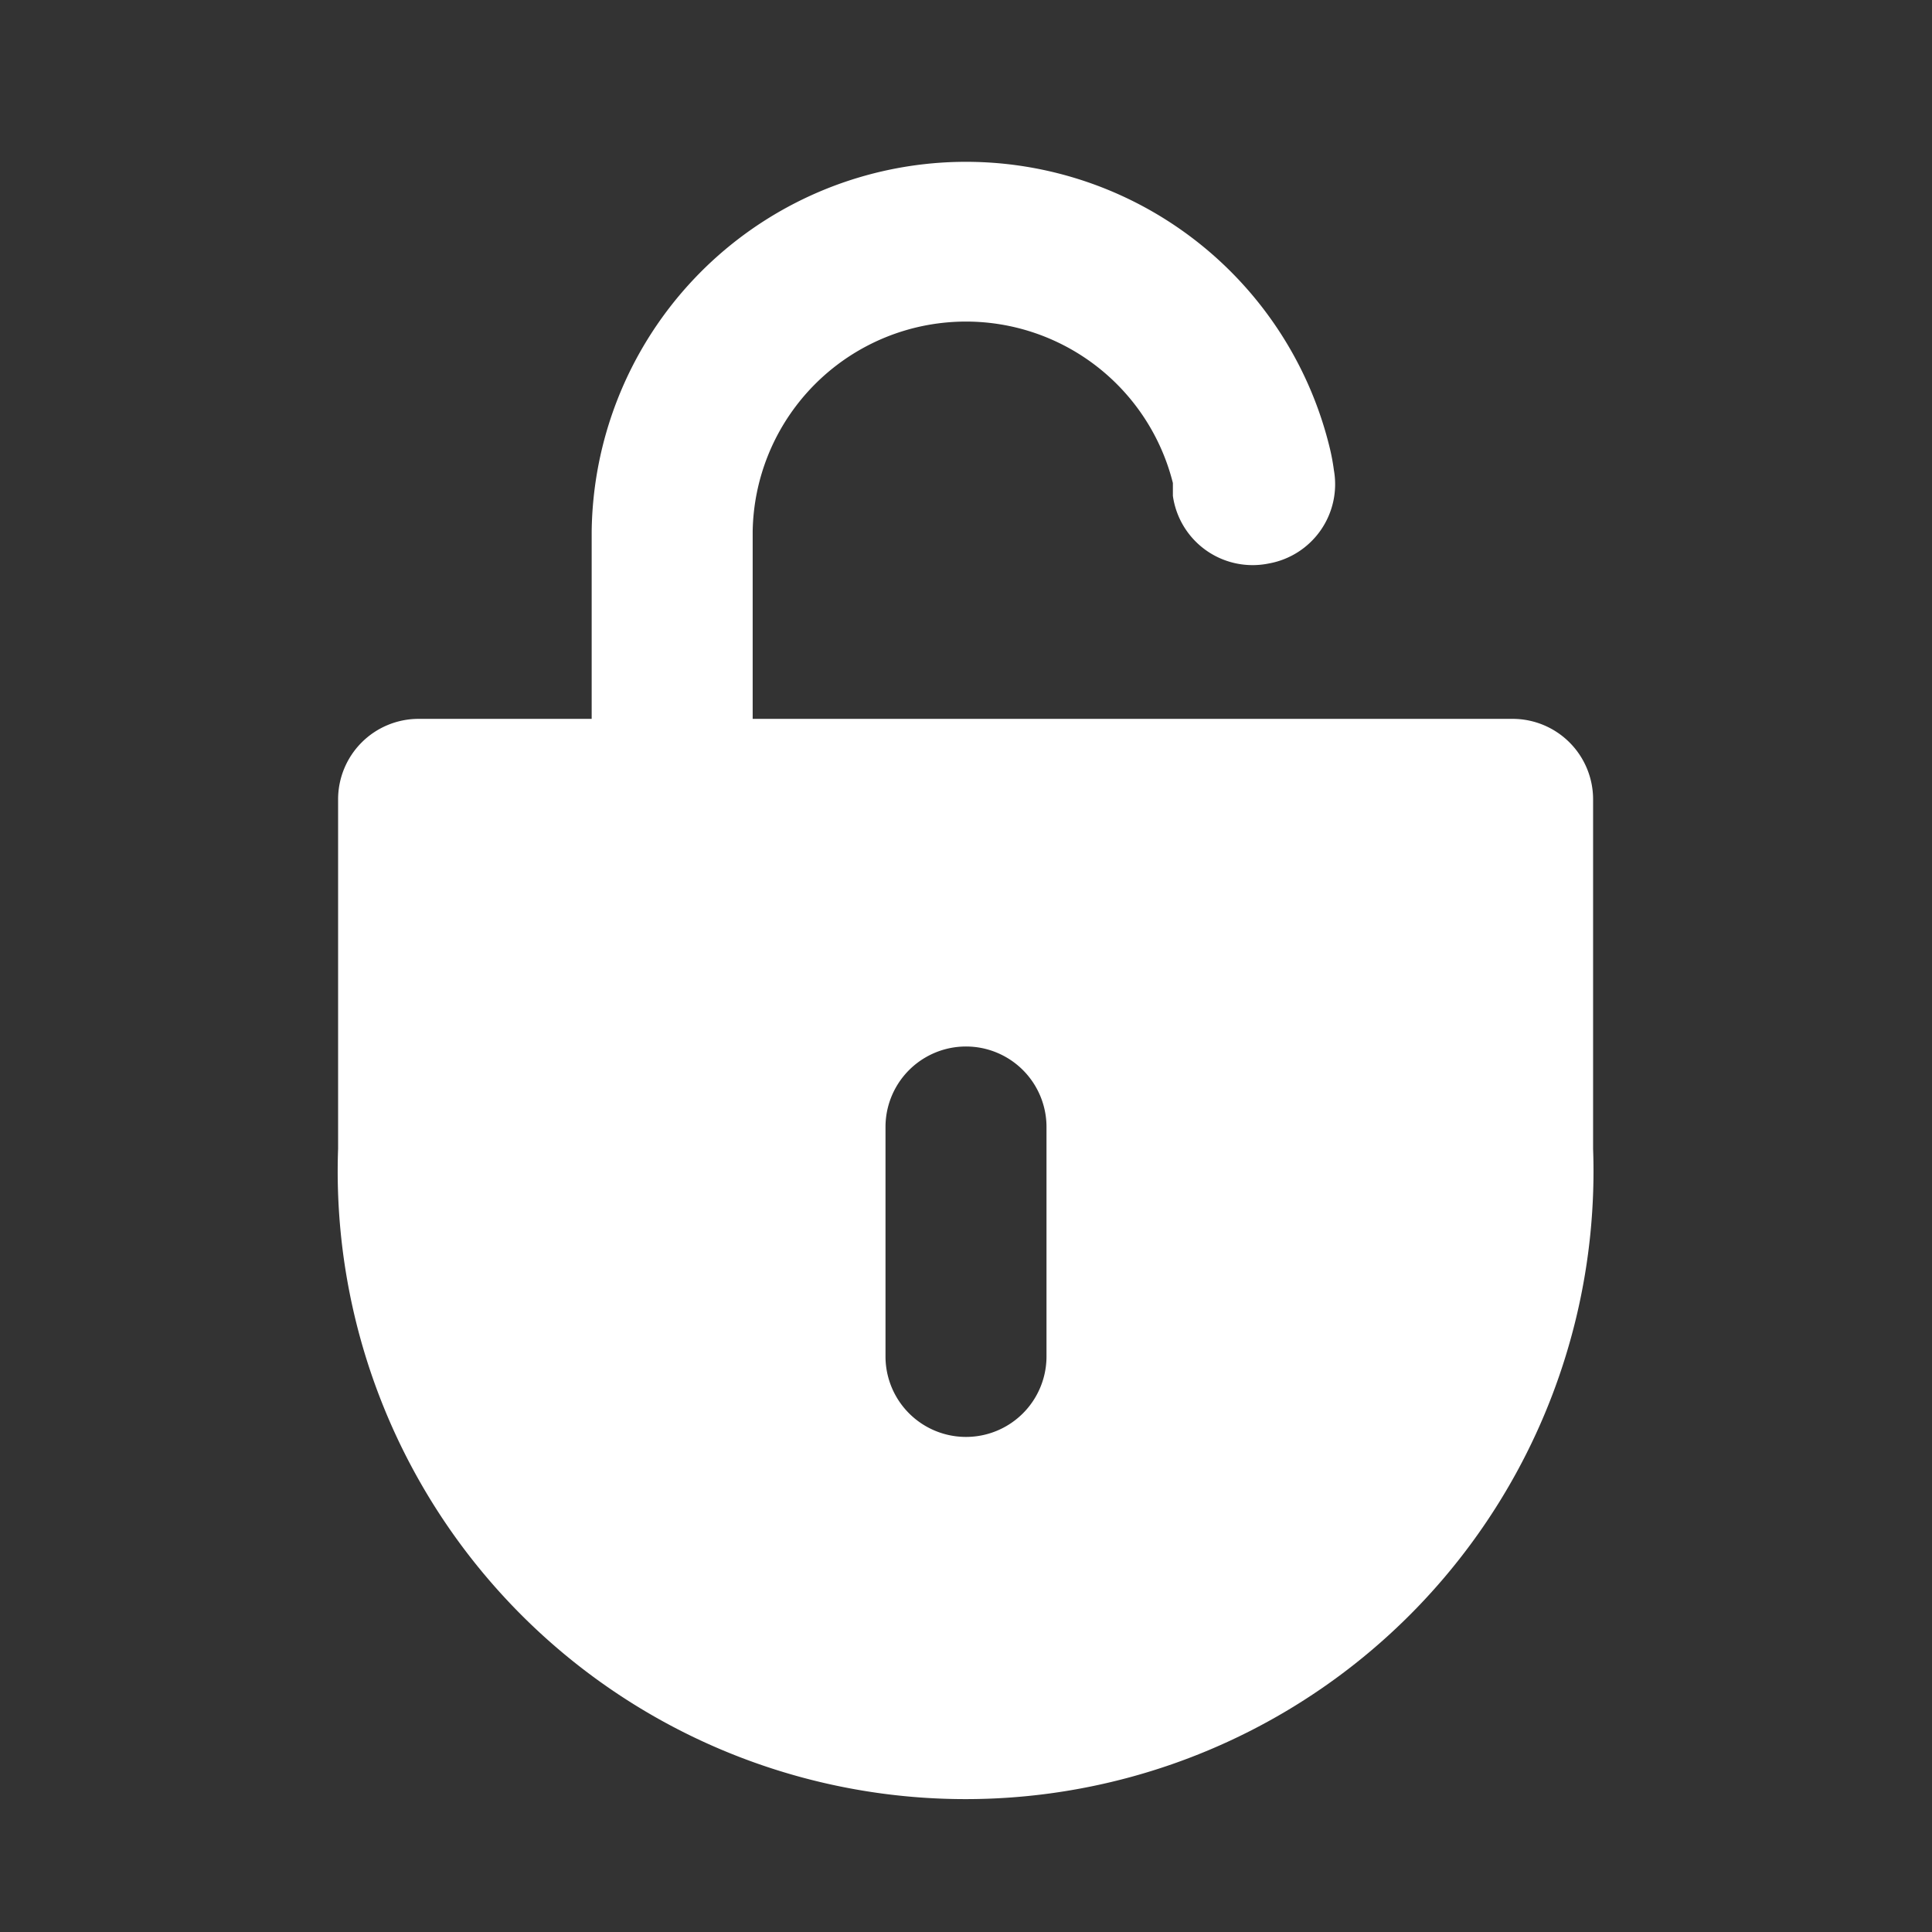
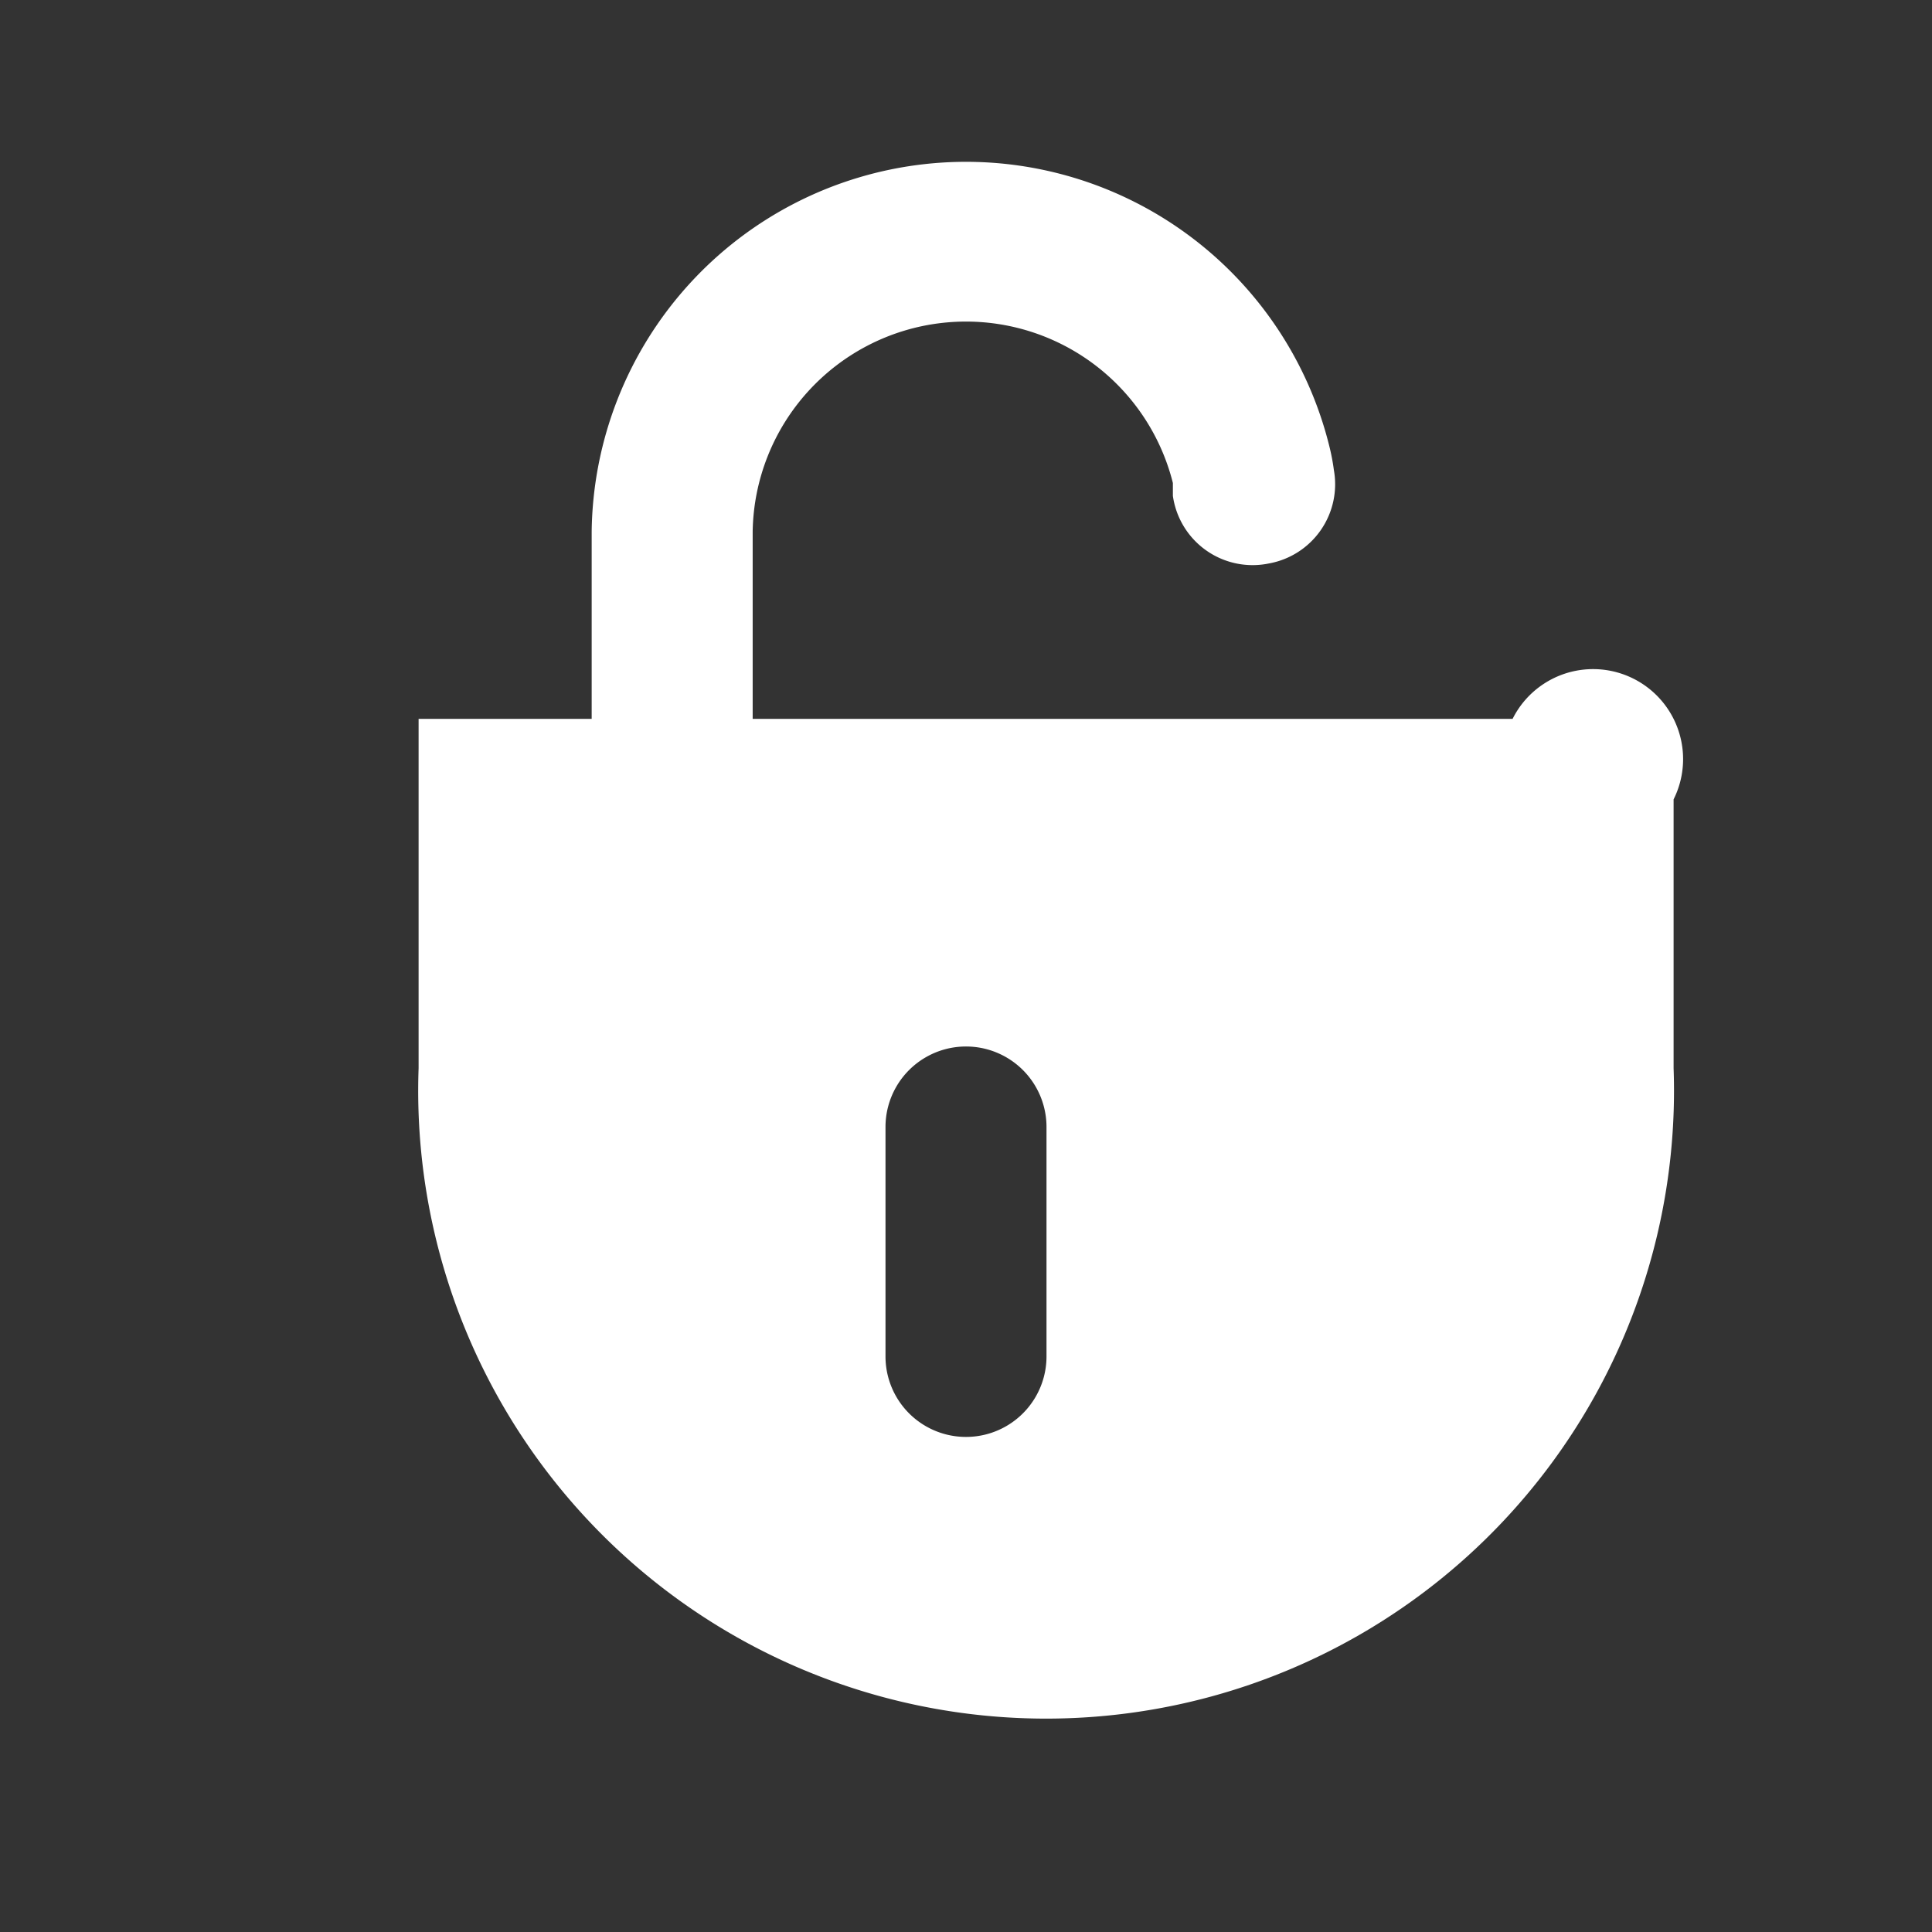
<svg xmlns="http://www.w3.org/2000/svg" viewBox="0 0 24 24" fill="#000000">
  <rect x="0" y="0" width="24" height="24" fill="#333333" stroke="none" />
  <g id="Layer_2" data-name="Layer 2">
-     <path d="M18.79,8.93H9.35V6.6A2.65,2.65,0,0,1,14.57,6l0,.16A1,1,0,0,0,15.76,7a1,1,0,0,0,.81-1.16,2.56,2.56,0,0,0-.05-.27A4.65,4.65,0,0,0,7.35,6.6V8.93H5.2a1,1,0,0,0-1,1v4.34a7.8,7.8,0,1,0,15.59,0V9.93A1,1,0,0,0,18.79,8.93ZM13,16.85a1,1,0,0,1-2,0V14a1,1,0,0,1,2,0Z" style="fill:#FFFFFF" fill="#000000" />
+     <path d="M18.79,8.93H9.35V6.6A2.65,2.65,0,0,1,14.57,6l0,.16A1,1,0,0,0,15.76,7a1,1,0,0,0,.81-1.16,2.56,2.56,0,0,0-.05-.27A4.65,4.65,0,0,0,7.35,6.6V8.93H5.2v4.34a7.8,7.8,0,1,0,15.59,0V9.93A1,1,0,0,0,18.79,8.93ZM13,16.85a1,1,0,0,1-2,0V14a1,1,0,0,1,2,0Z" style="fill:#FFFFFF" fill="#000000" />
  </g>
</svg>